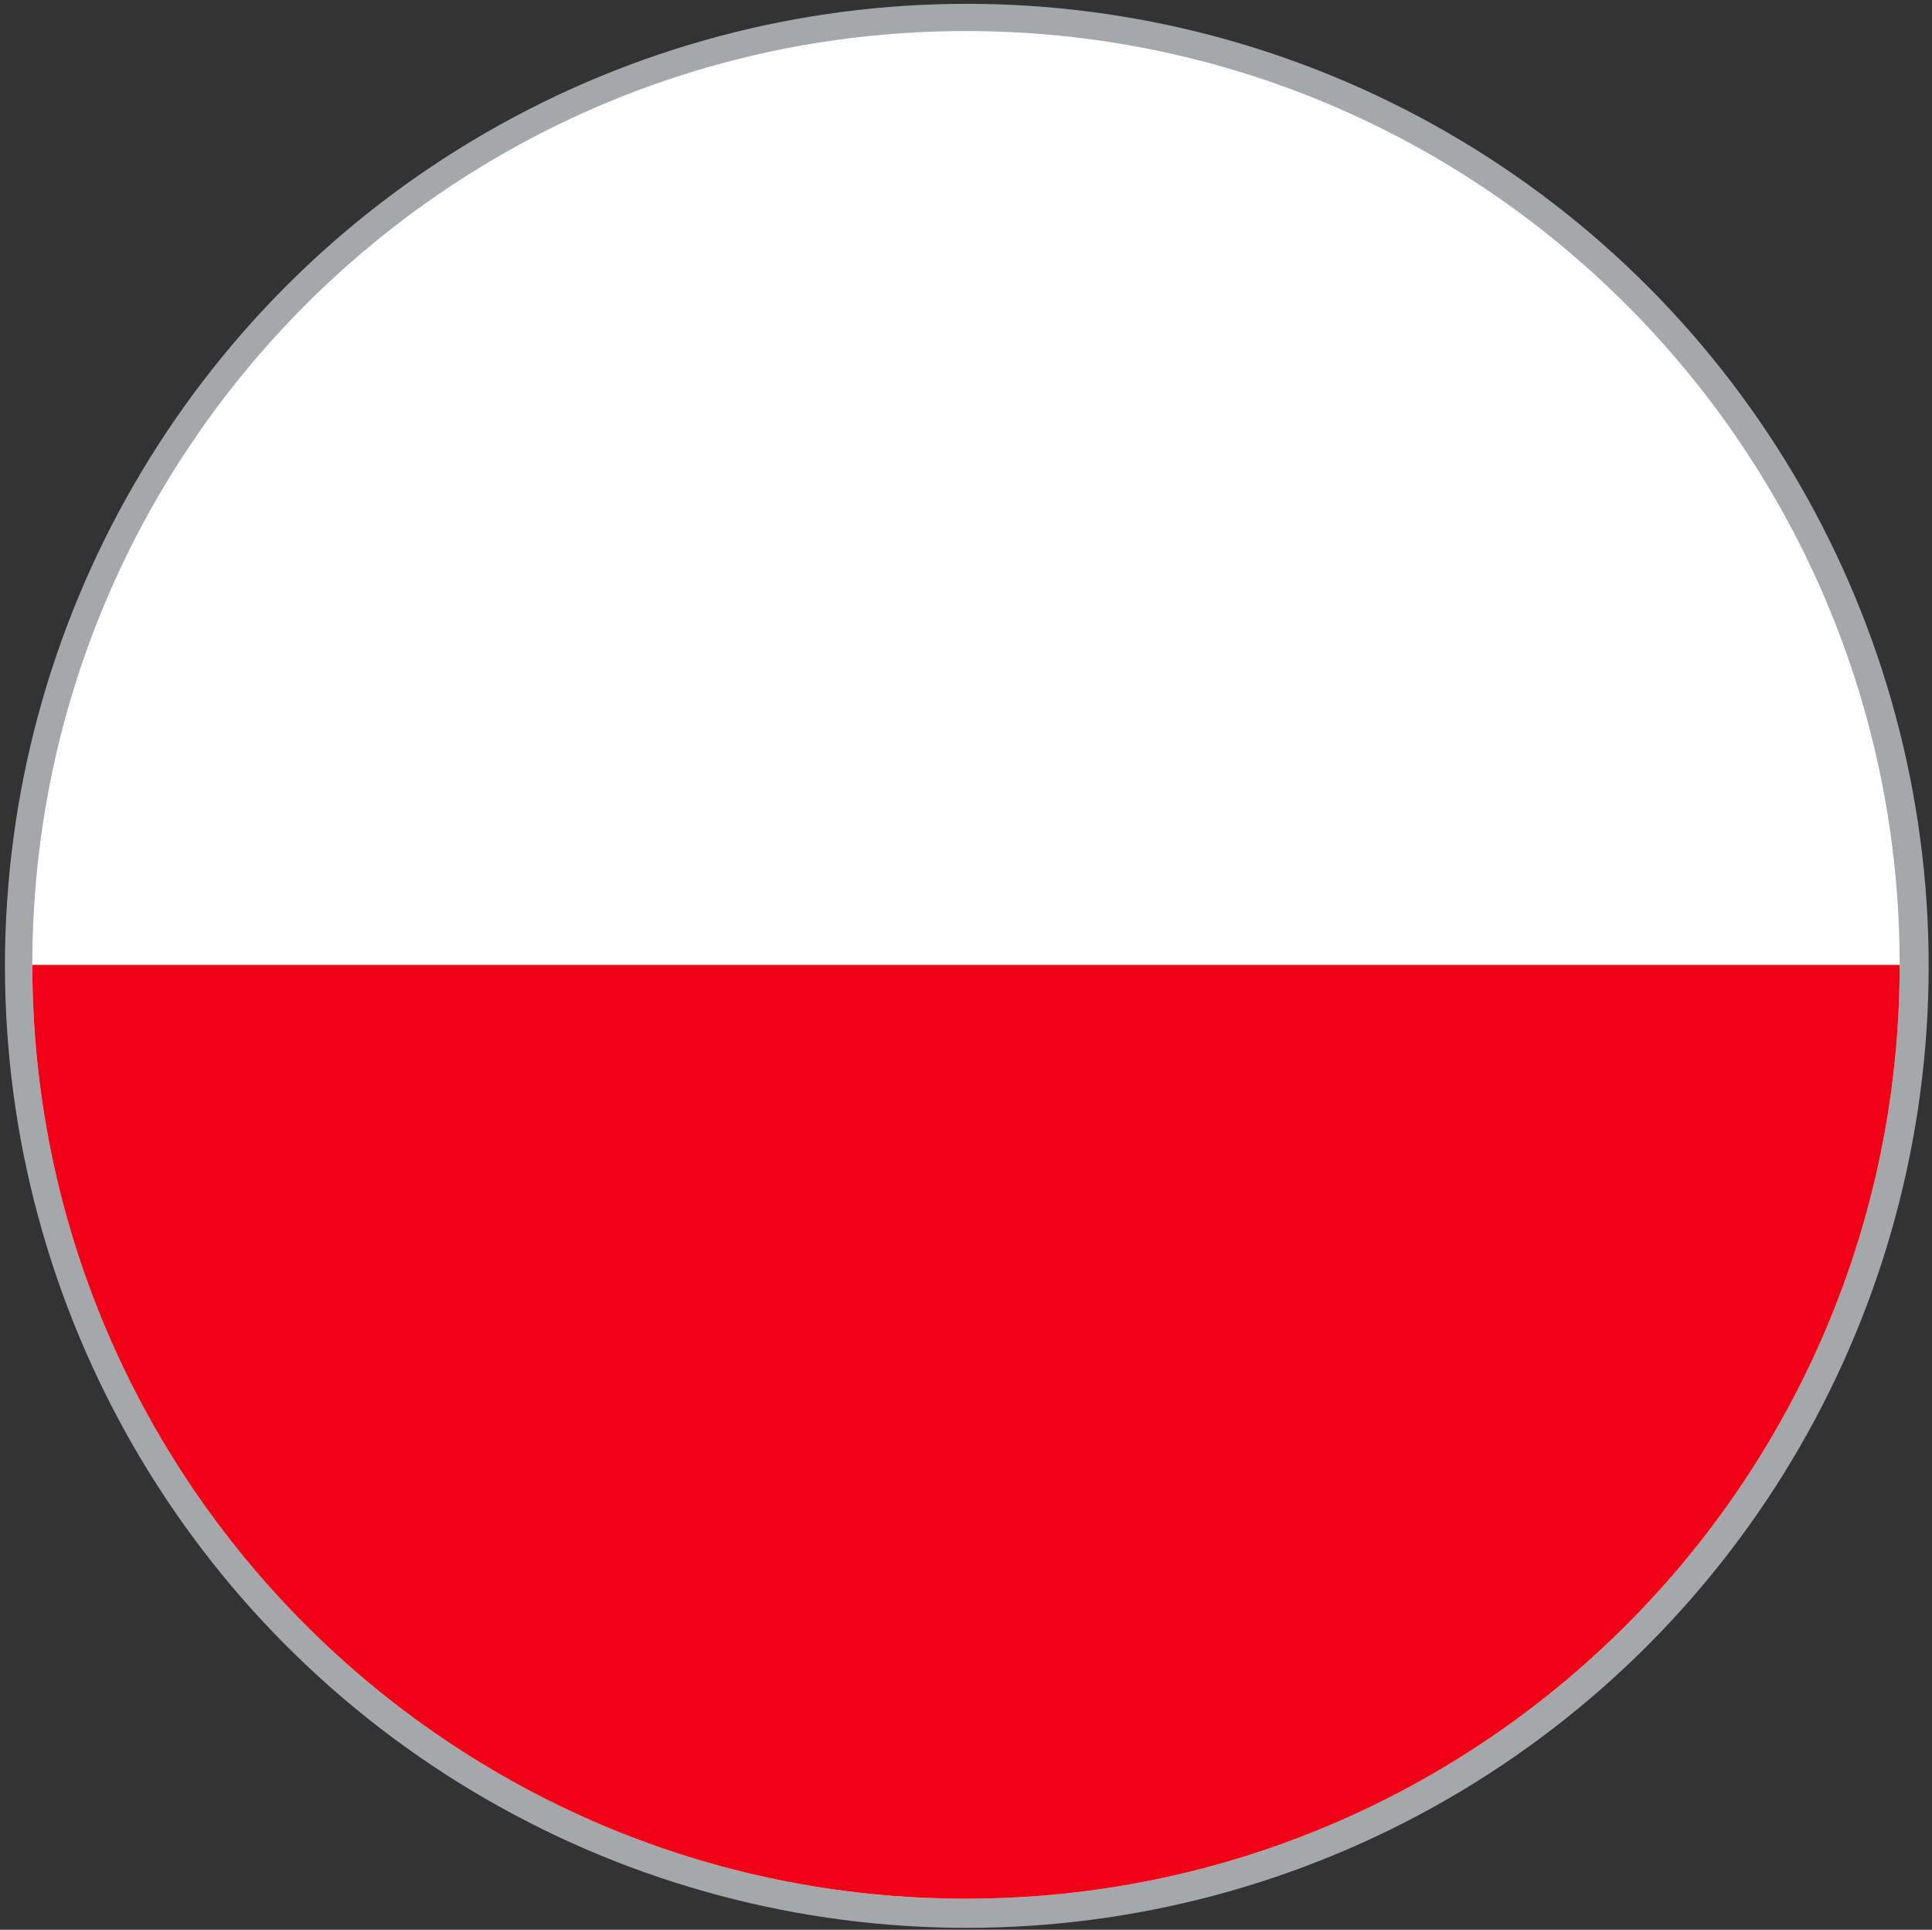
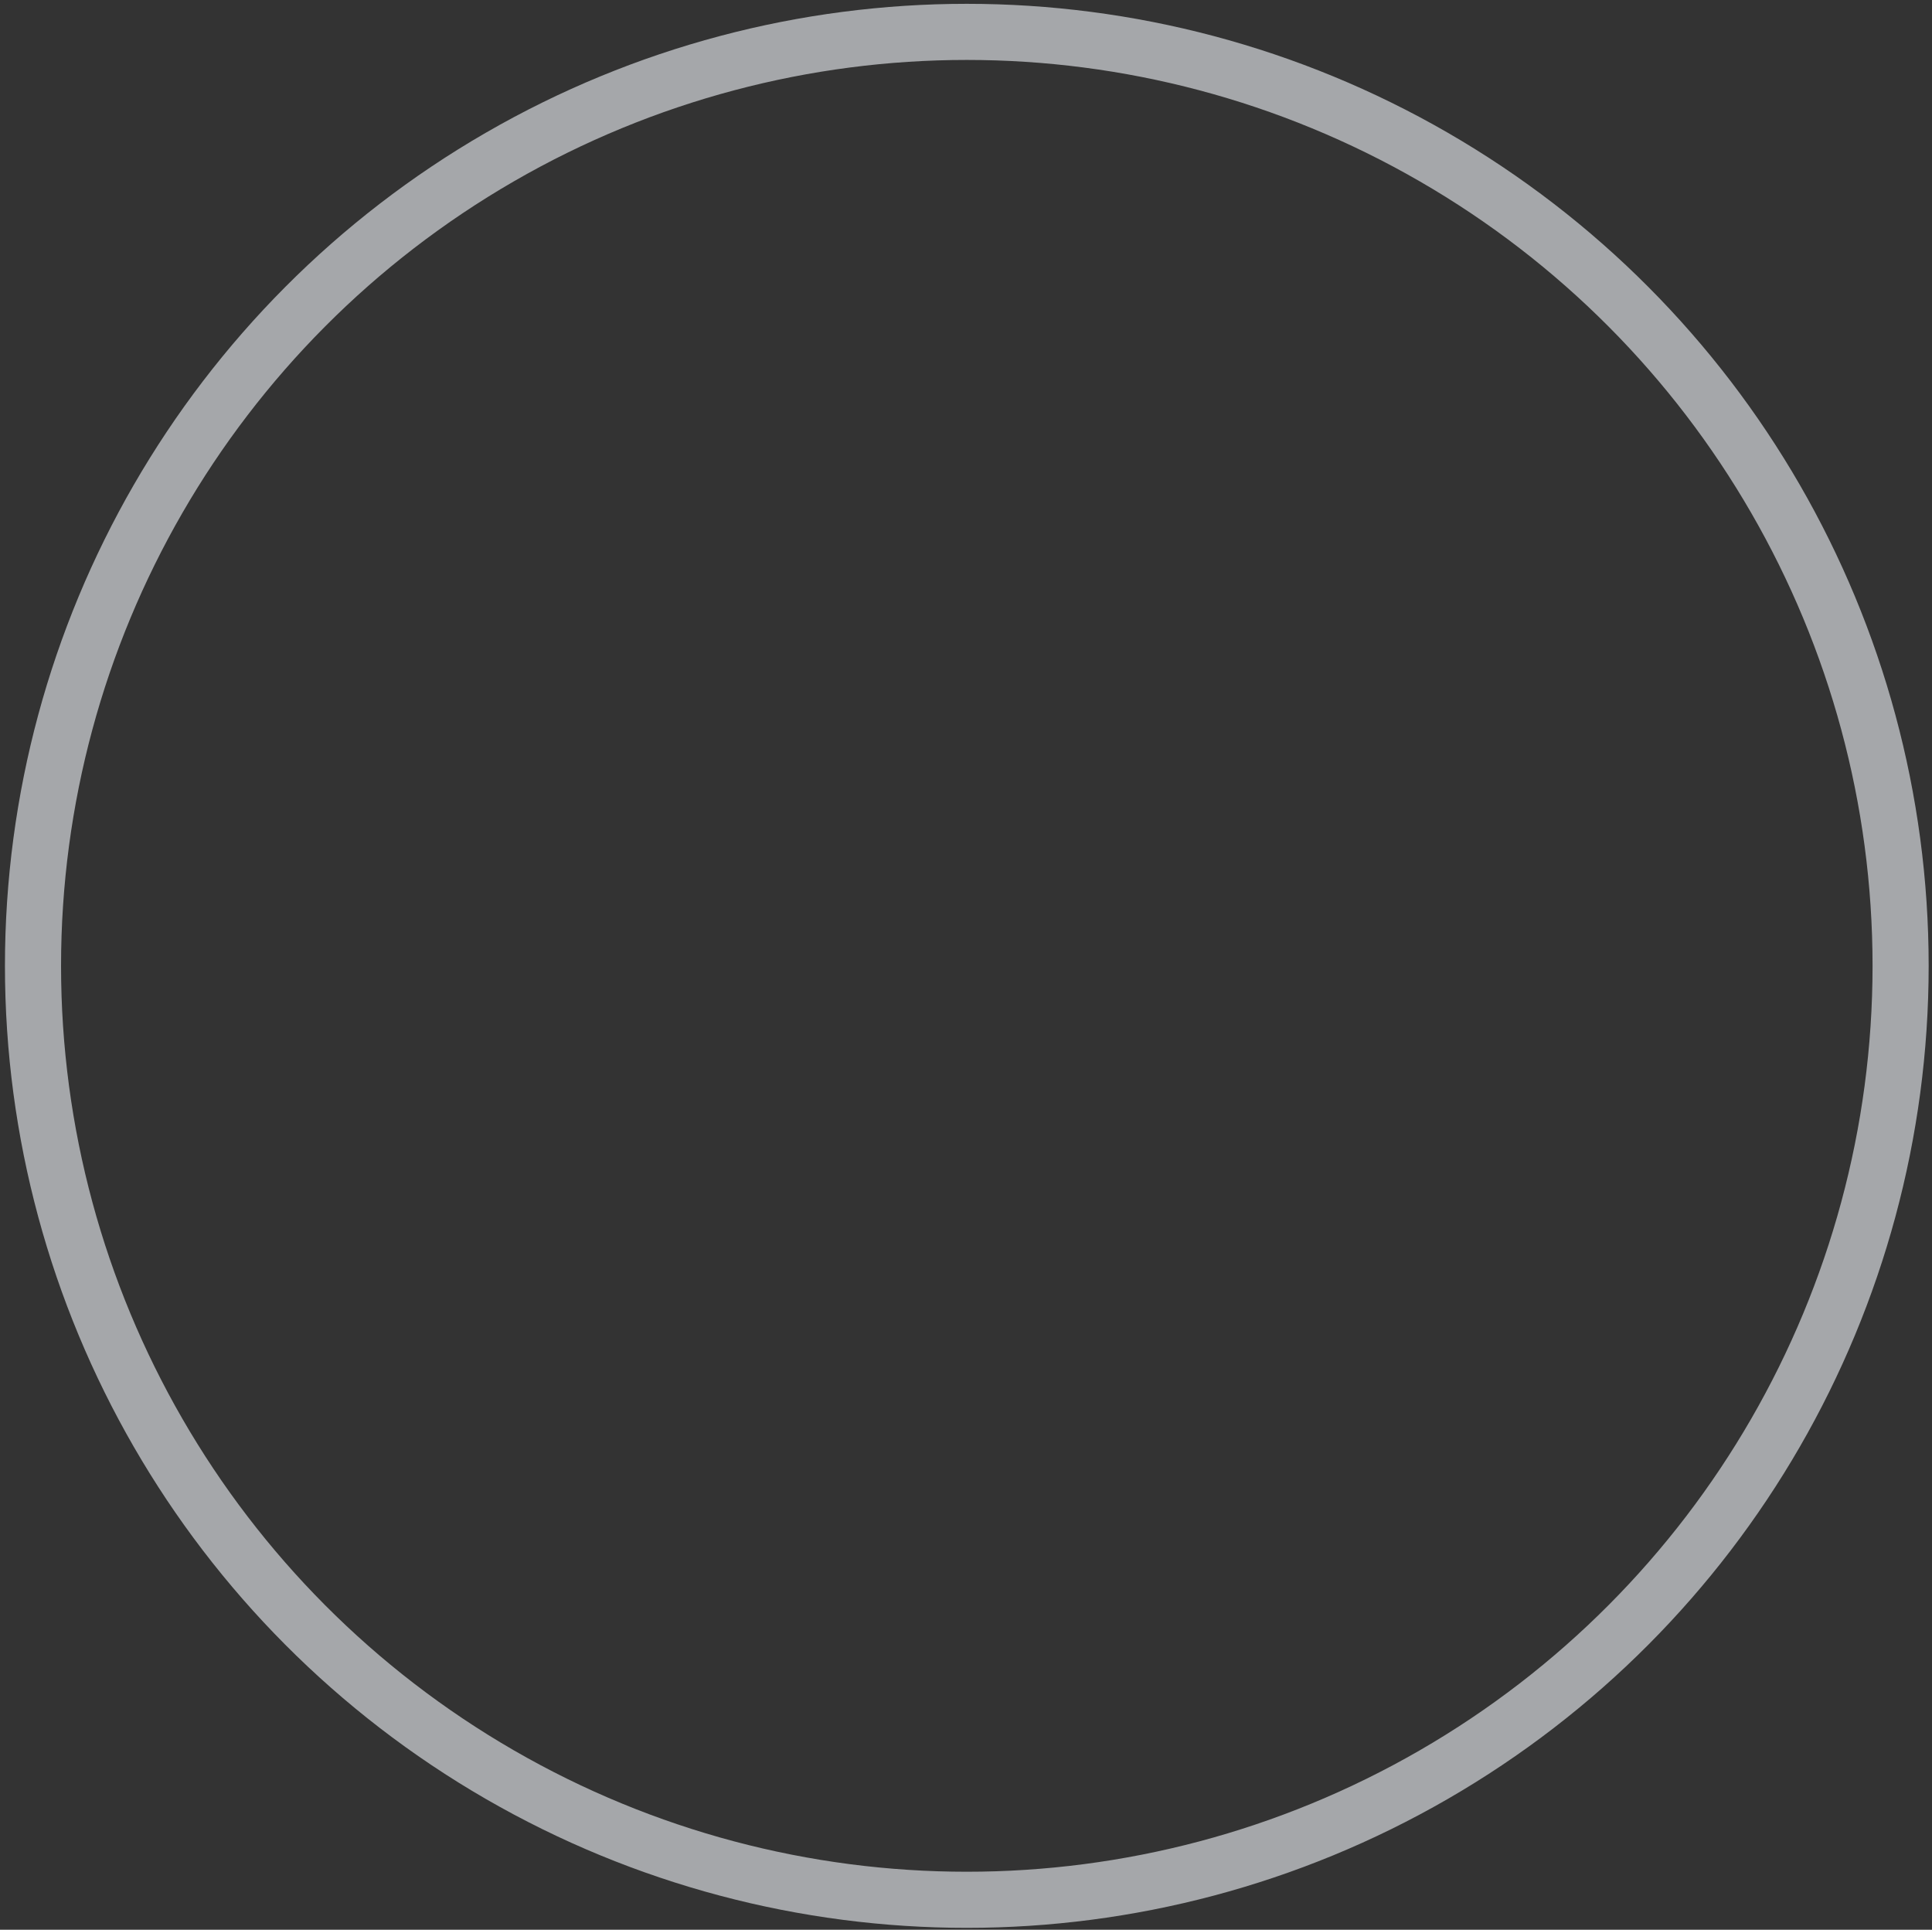
<svg xmlns="http://www.w3.org/2000/svg" id="Layer_1" version="1.1" viewBox="0 0 63.703 63.618">
  <rect x="0" y="0" width="63.703" height="63.618" fill="#333333" stroke="none" />
  <defs>
    <clipPath id="clippath">
-       <path d="M1.066,31.809c0,17.003,13.783,30.785,30.785,30.785s30.786-13.782,30.786-30.785S48.853,1.024,31.851,1.024,1.066,14.807,1.066,31.809" fill="none" />
-     </clipPath>
+       </clipPath>
  </defs>
  <circle cx="31.878" cy="31.841" r="30.79" fill="none" stroke="#a5a7aa" stroke-miterlimit="10" stroke-width="1.85" />
  <g clip-path="url(#clippath)">
-     <rect x="-14.324" y="1.025" width="92.354" height="61.57" fill="#fff" />
    <rect x="-14.324" y="31.81" width="92.354" height="30.785" fill="#f00014" />
  </g>
</svg>